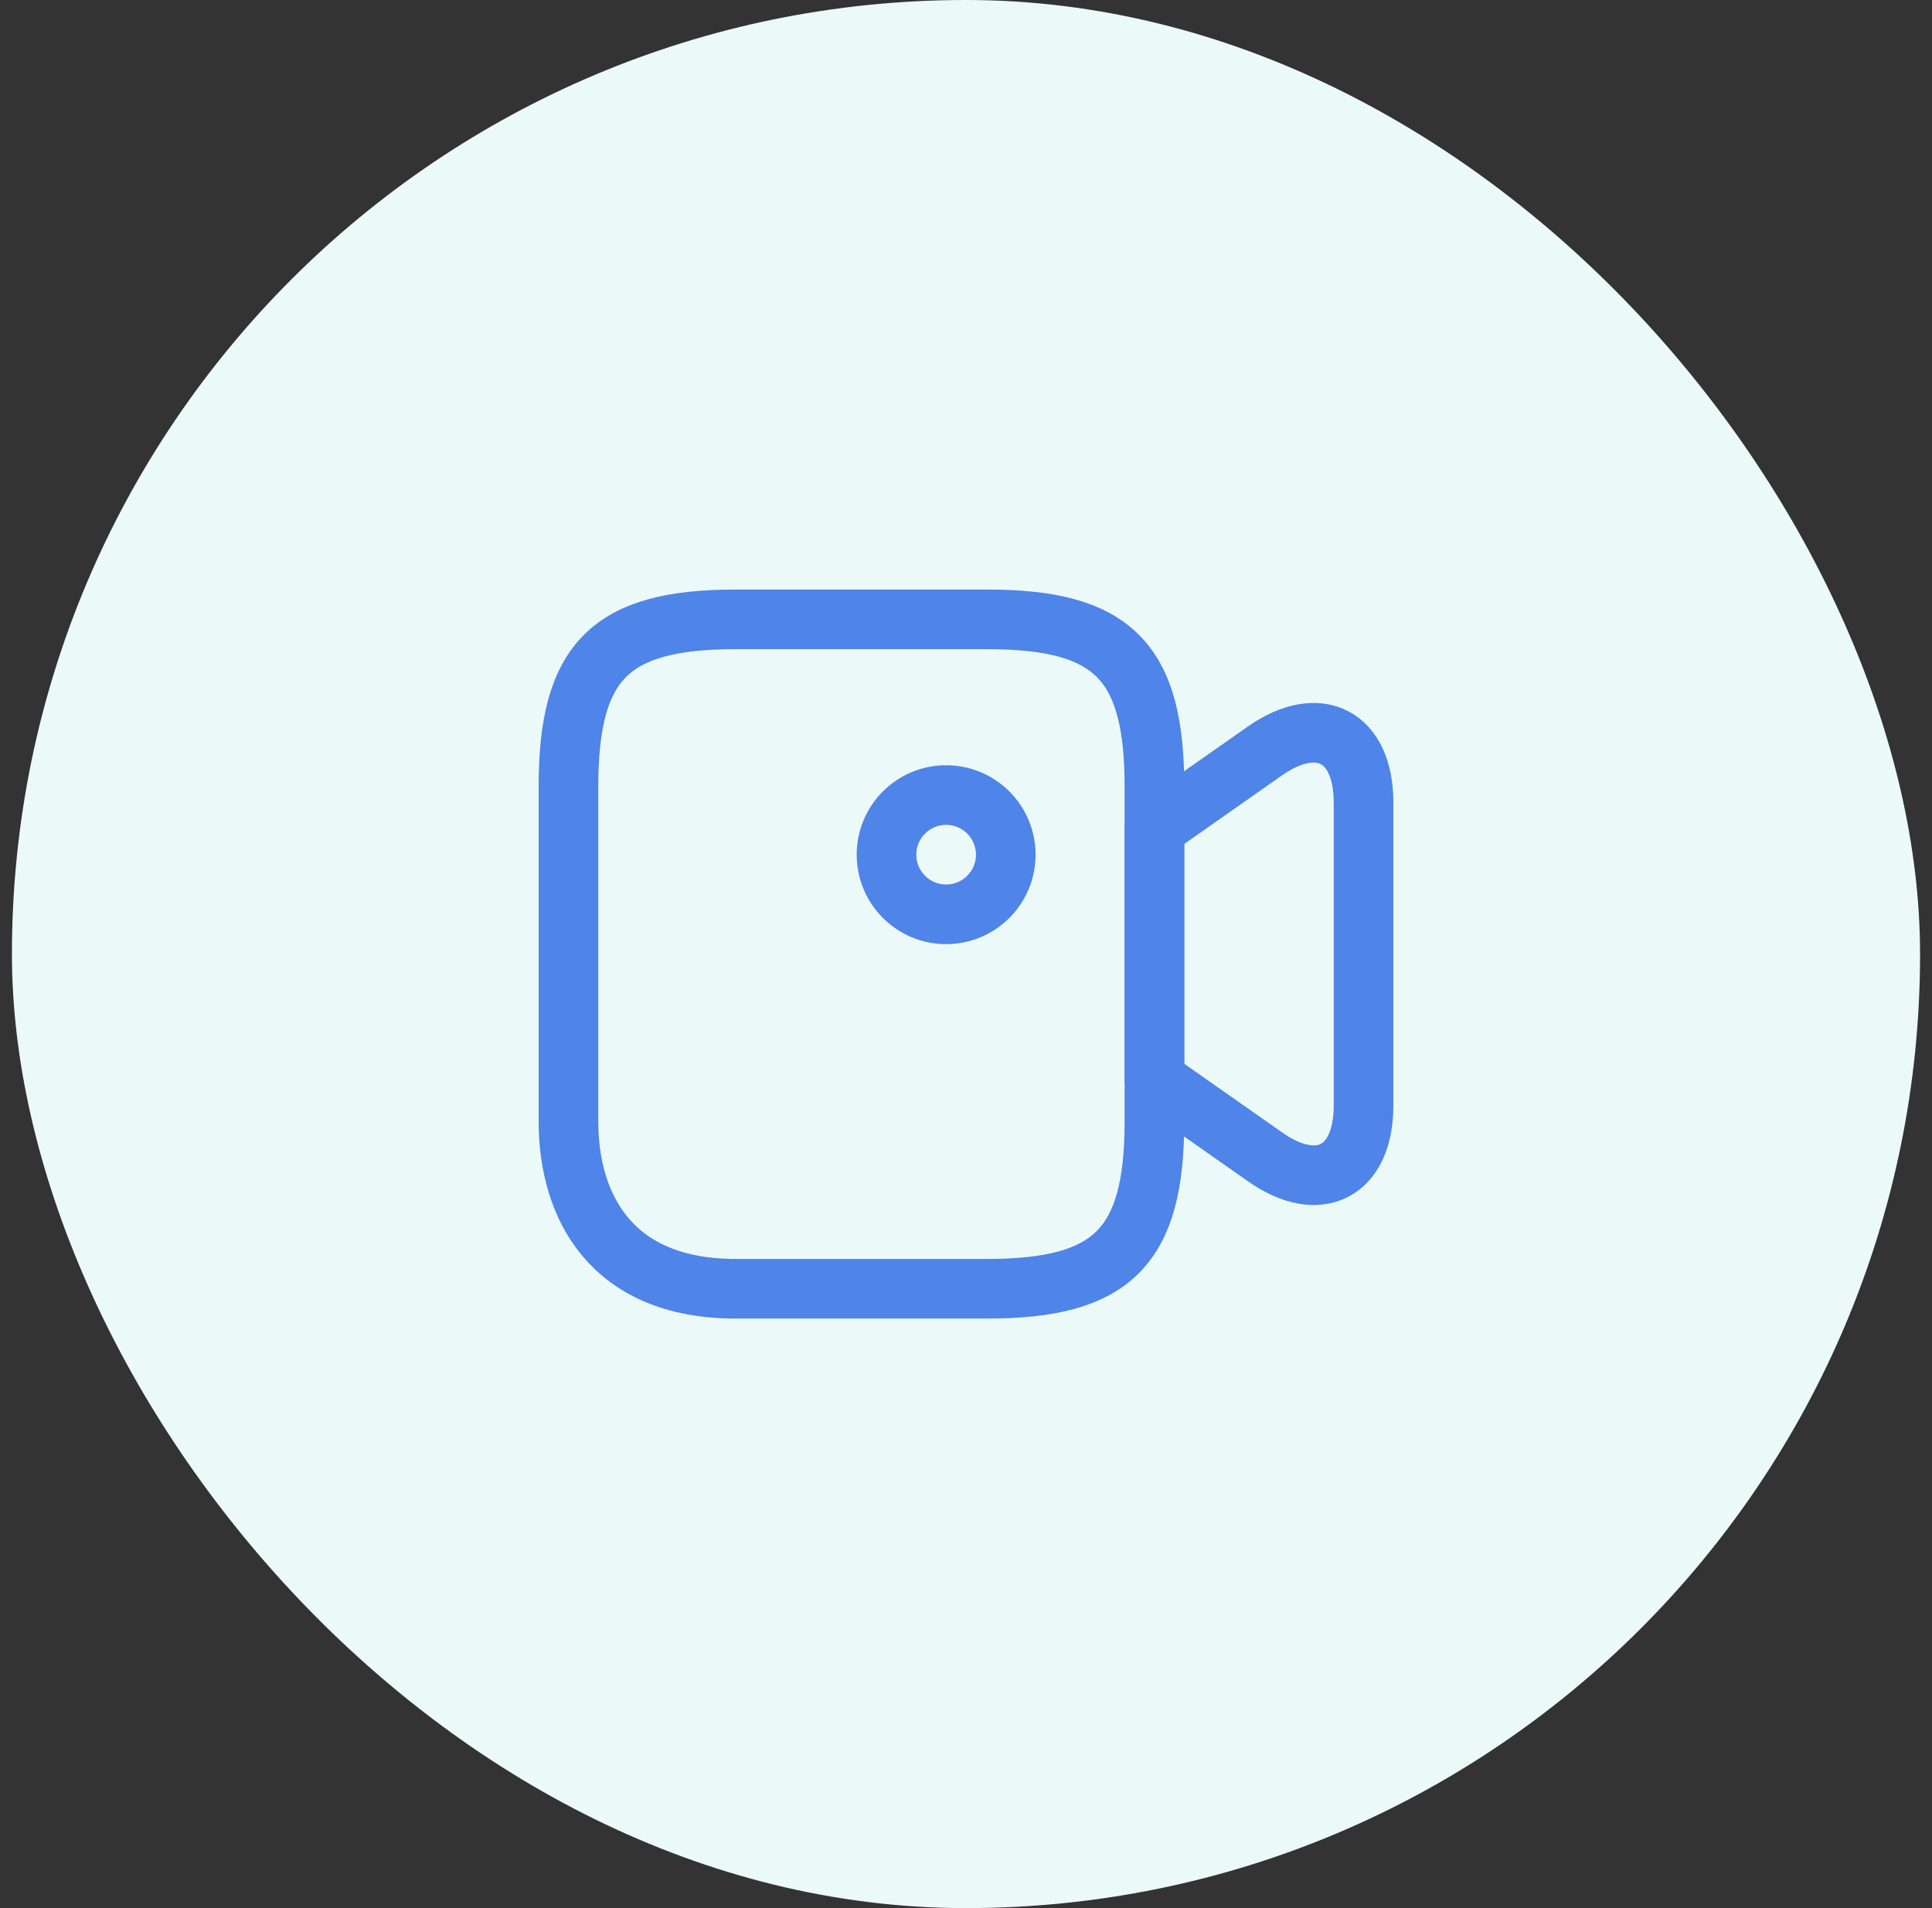
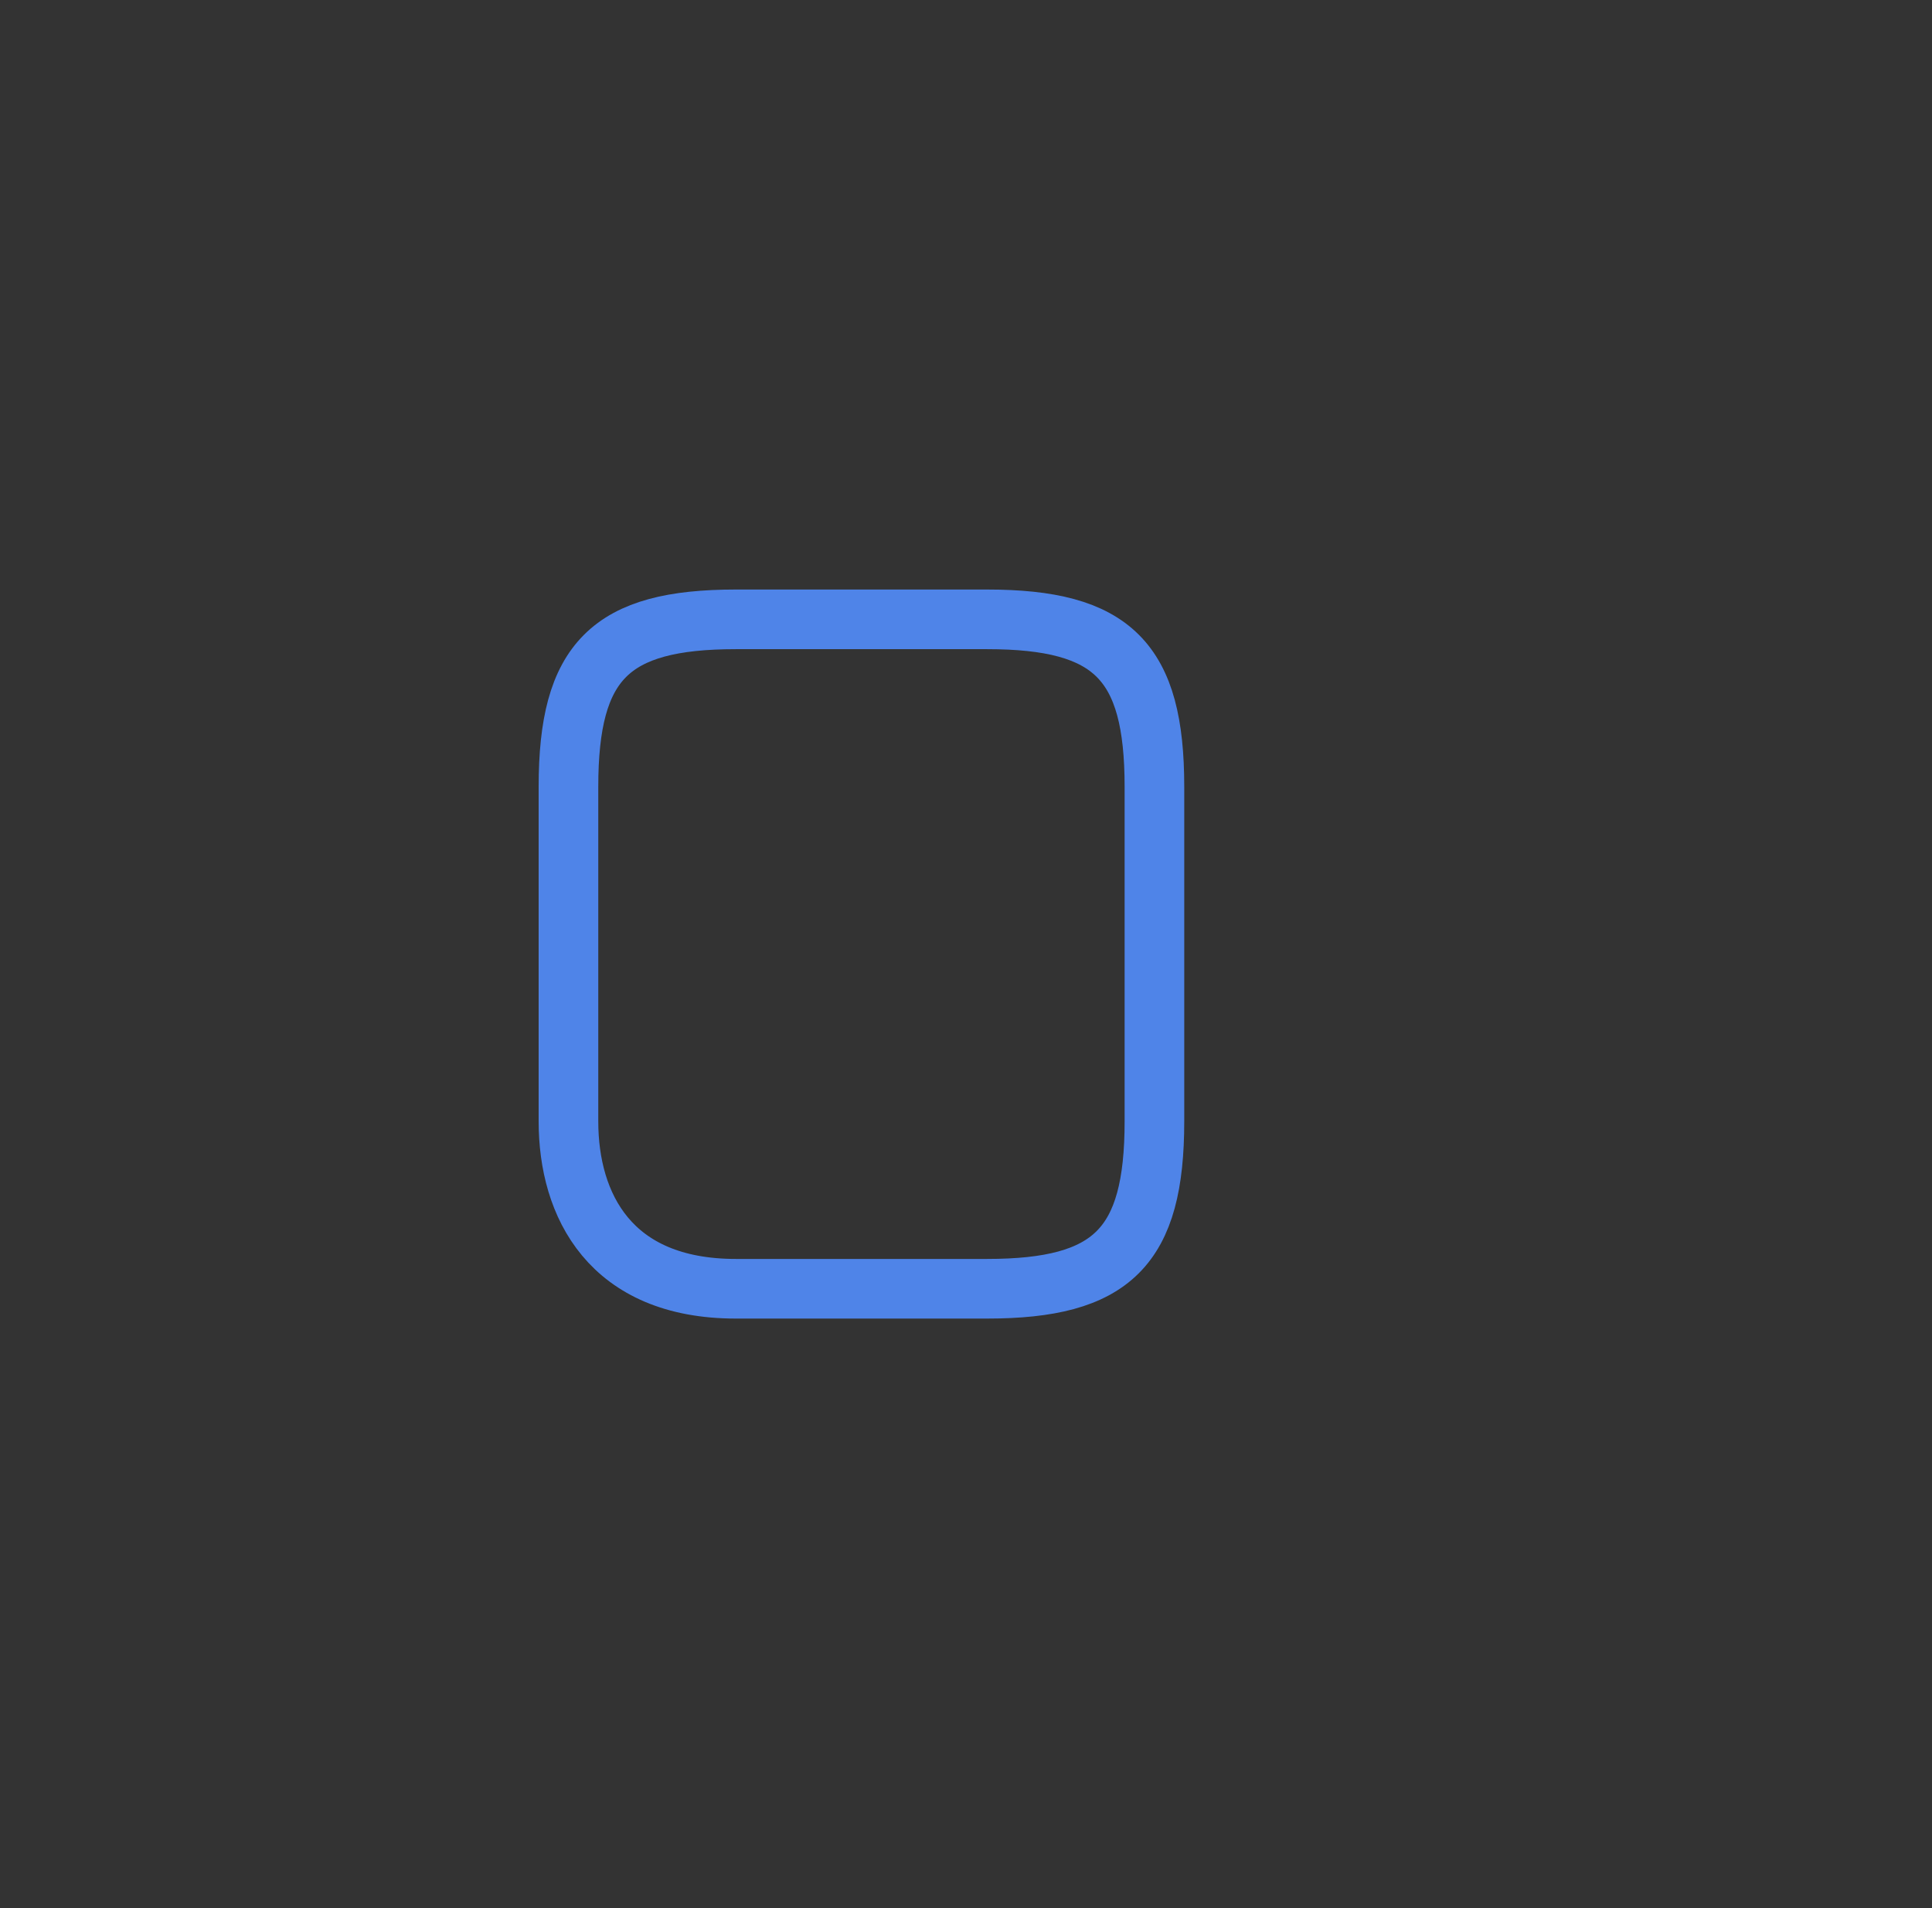
<svg xmlns="http://www.w3.org/2000/svg" width="81" height="80" viewBox="0 0 81 80" fill="none">
  <rect x="0" y="0" width="81" height="80" fill="#333333" stroke="none" />
-   <rect x="0.5" width="80" height="80" rx="40" fill="#EBFAF9" />
  <path d="M41.383 54.033H30.85C25.583 54.033 23.833 50.533 23.833 47.017V32.983C23.833 27.717 25.583 25.967 30.85 25.967H41.383C46.65 25.967 48.4 27.717 48.4 32.983V47.017C48.4 52.283 46.633 54.033 41.383 54.033Z" stroke="#4F84E8" stroke-width="2.5" stroke-linecap="round" stroke-linejoin="round" />
-   <path d="M53.033 48.5L48.4 45.25V34.734L53.033 31.484C55.3 29.9 57.167 30.867 57.167 33.65V46.35C57.167 49.134 55.3 50.1 53.033 48.5Z" stroke="#4F84E8" stroke-width="2.5" stroke-linecap="round" stroke-linejoin="round" />
-   <path d="M39.667 38.334C41.047 38.334 42.167 37.214 42.167 35.834C42.167 34.453 41.047 33.334 39.667 33.334C38.286 33.334 37.167 34.453 37.167 35.834C37.167 37.214 38.286 38.334 39.667 38.334Z" stroke="#4F84E8" stroke-width="2.5" stroke-linecap="round" stroke-linejoin="round" />
</svg>